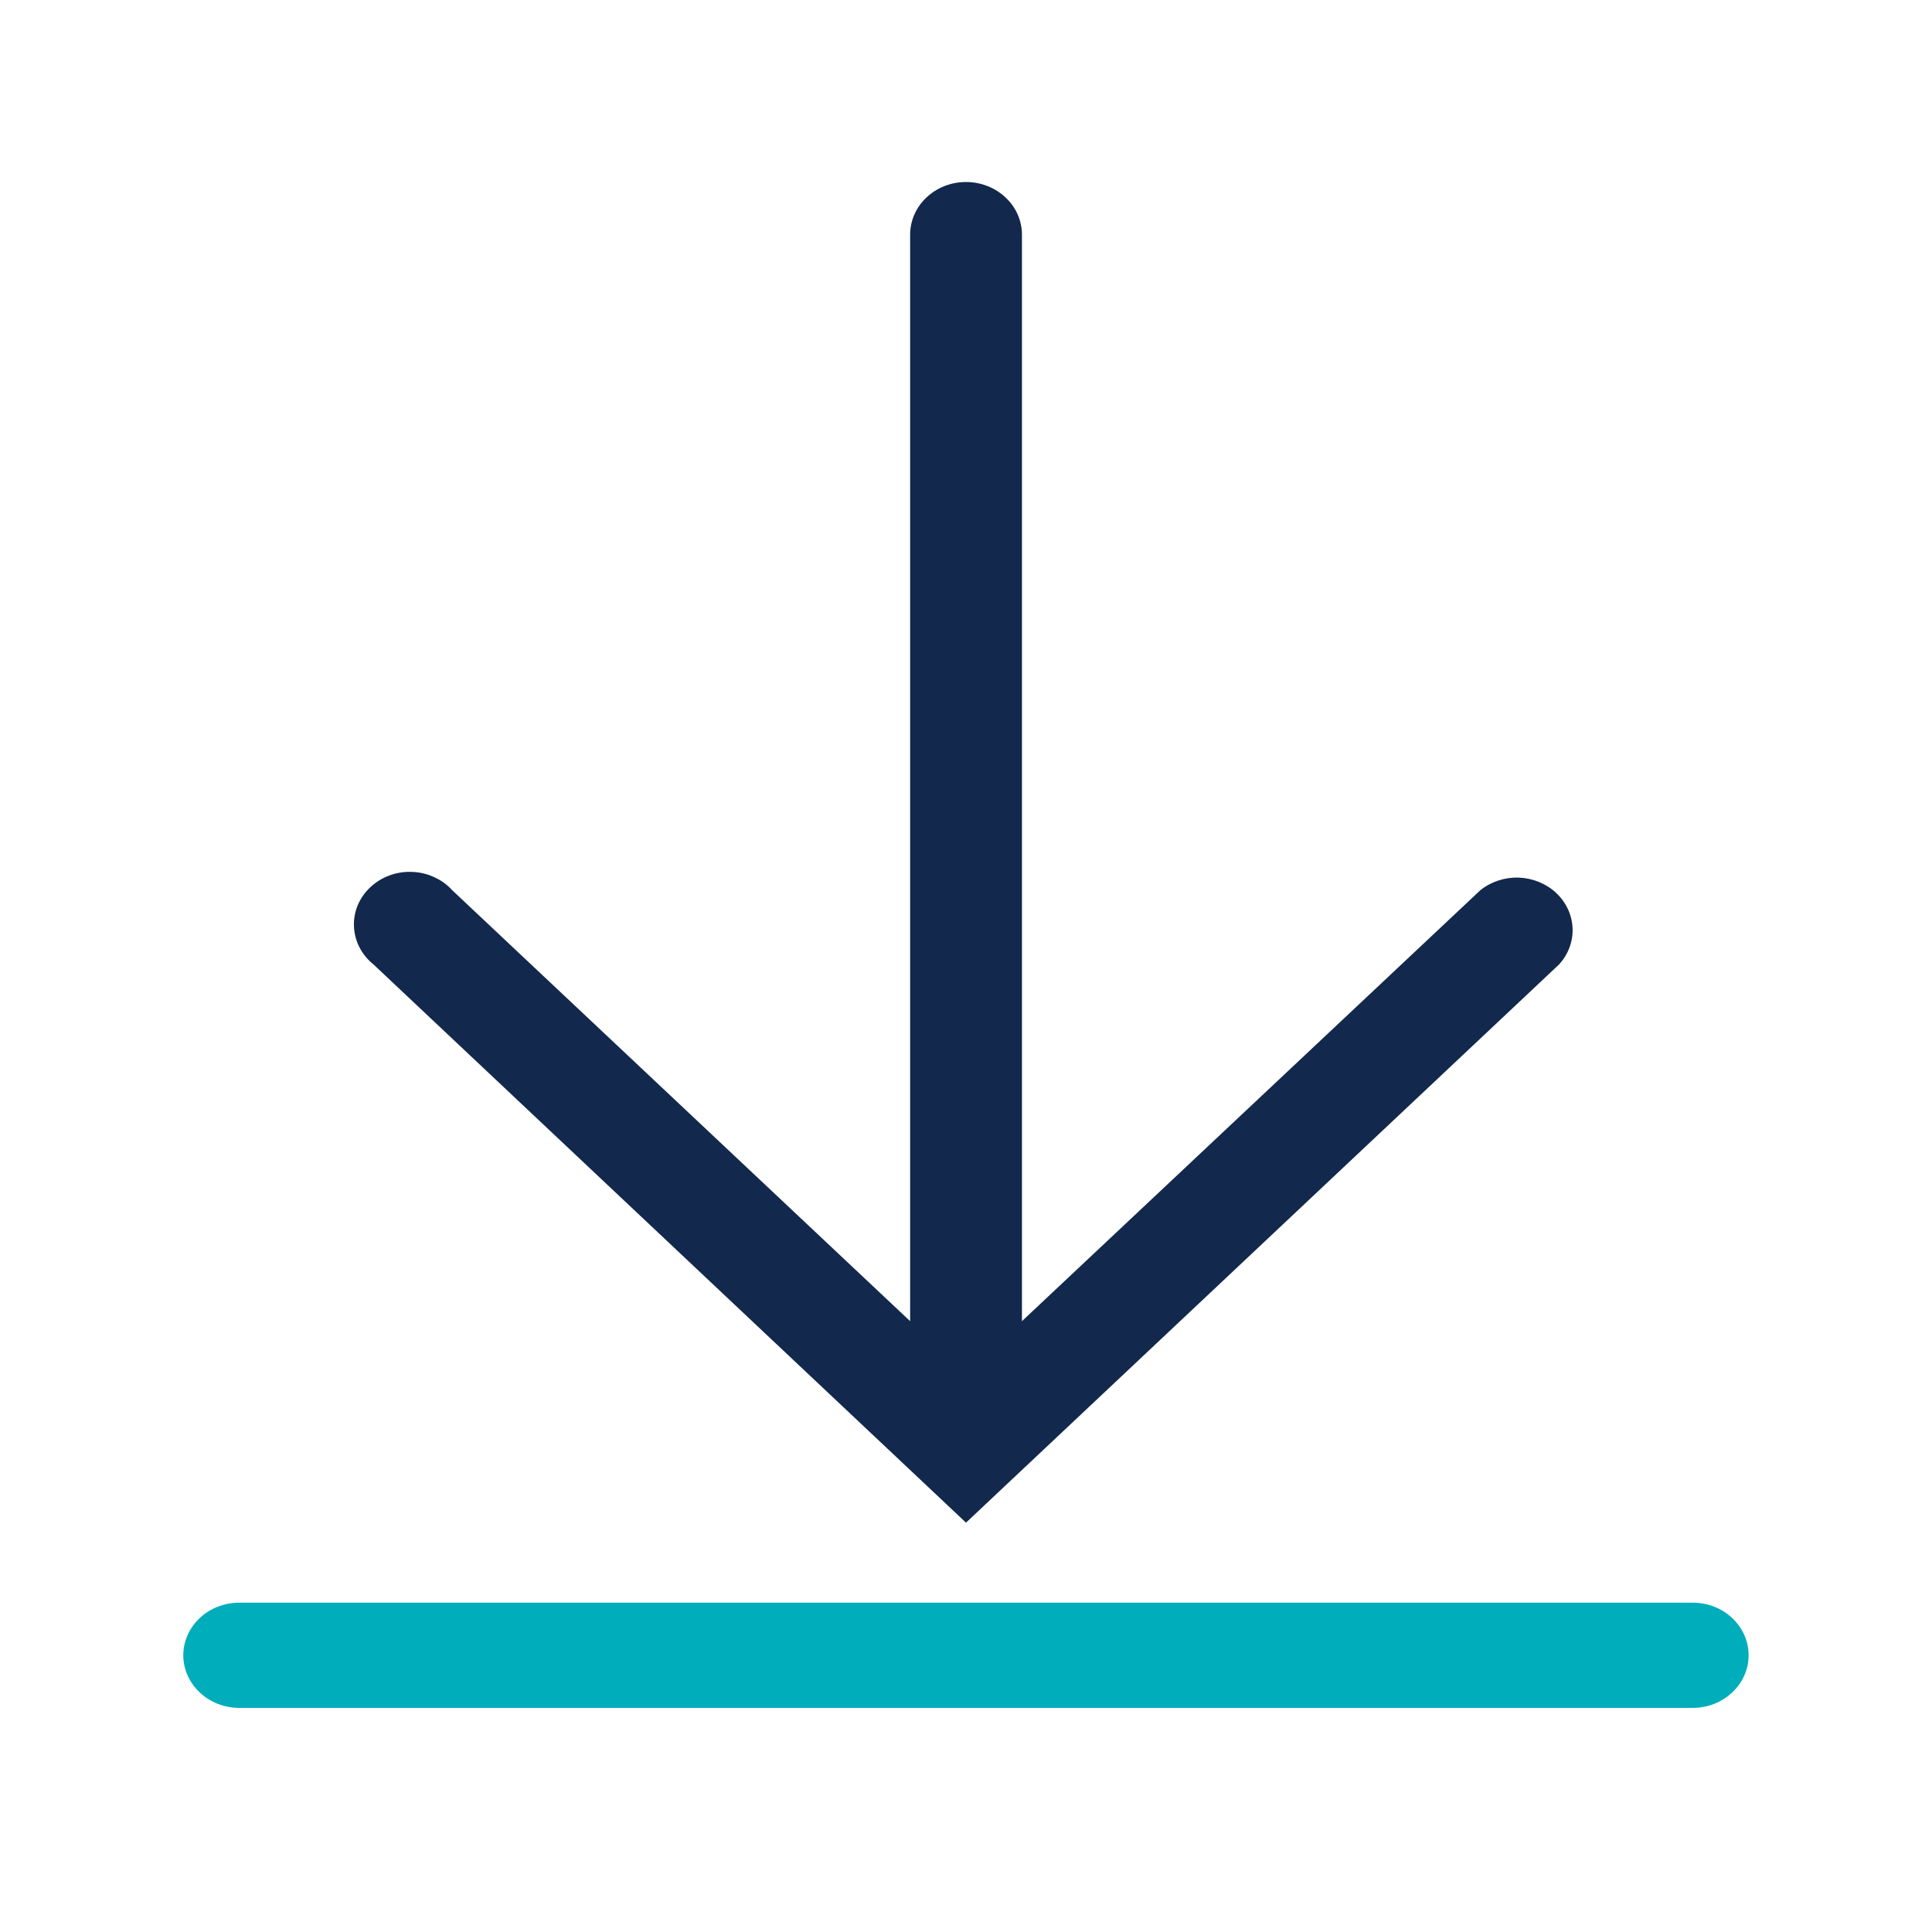
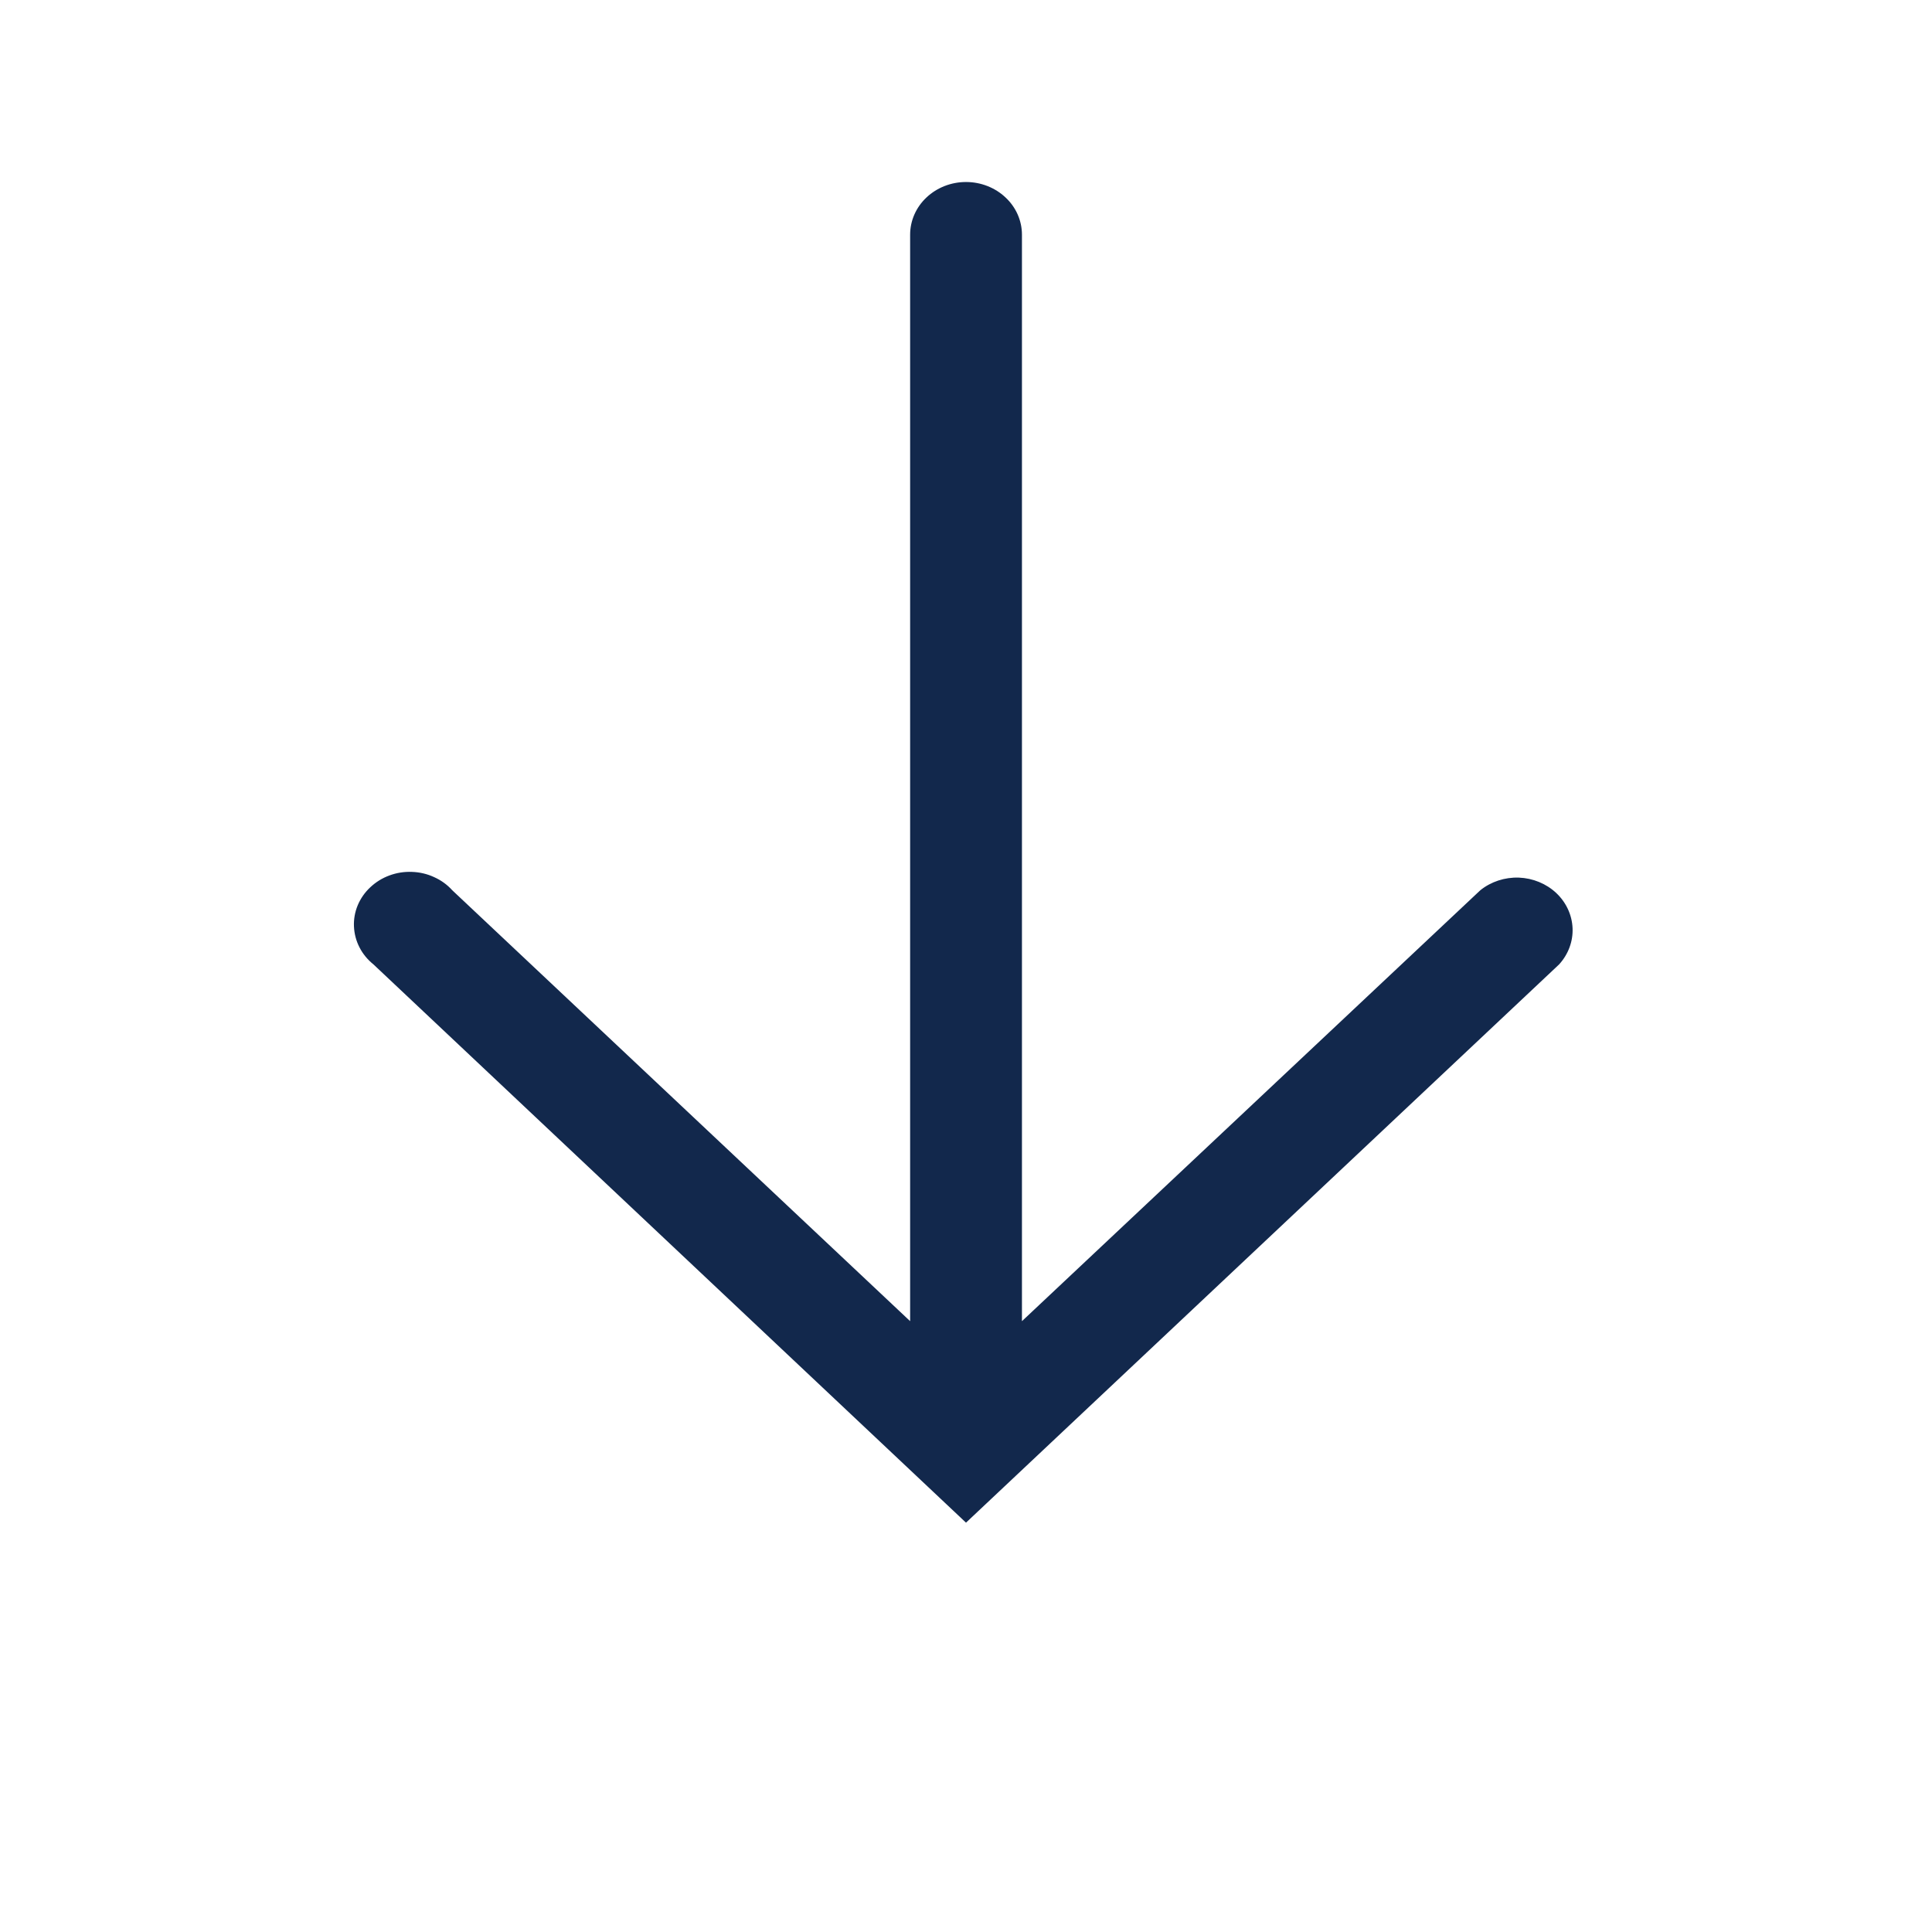
<svg xmlns="http://www.w3.org/2000/svg" width="24" height="24" viewBox="0 0 24 24" fill="none">
-   <path d="M21.027 19.909H2.972C2.788 19.909 2.611 19.977 2.481 20.1C2.351 20.223 2.277 20.389 2.277 20.562C2.277 20.735 2.351 20.902 2.481 21.024C2.611 21.147 2.788 21.216 2.972 21.216H21.027C21.212 21.216 21.388 21.147 21.518 21.024C21.649 20.902 21.722 20.735 21.722 20.562C21.722 20.389 21.649 20.223 21.518 20.1C21.388 19.977 21.212 19.909 21.027 19.909Z" fill="#00ADBB" />
  <path d="M12 18.915L19.368 11.98C19.482 11.855 19.542 11.694 19.535 11.53C19.528 11.366 19.456 11.21 19.332 11.093C19.208 10.977 19.043 10.909 18.868 10.902C18.693 10.896 18.522 10.952 18.389 11.059L12.695 16.412V2.915C12.695 2.742 12.622 2.575 12.491 2.453C12.361 2.33 12.184 2.261 12 2.261C11.816 2.261 11.639 2.33 11.509 2.453C11.379 2.575 11.306 2.742 11.306 2.915V16.412L5.618 11.059C5.556 10.99 5.48 10.935 5.393 10.896C5.307 10.856 5.213 10.834 5.118 10.831C5.022 10.827 4.927 10.842 4.838 10.875C4.748 10.908 4.668 10.958 4.6 11.022C4.532 11.085 4.479 11.162 4.444 11.245C4.409 11.329 4.393 11.419 4.397 11.509C4.401 11.599 4.424 11.688 4.466 11.769C4.507 11.85 4.567 11.922 4.639 11.98L12 18.915Z" fill="#12284C" />
</svg>